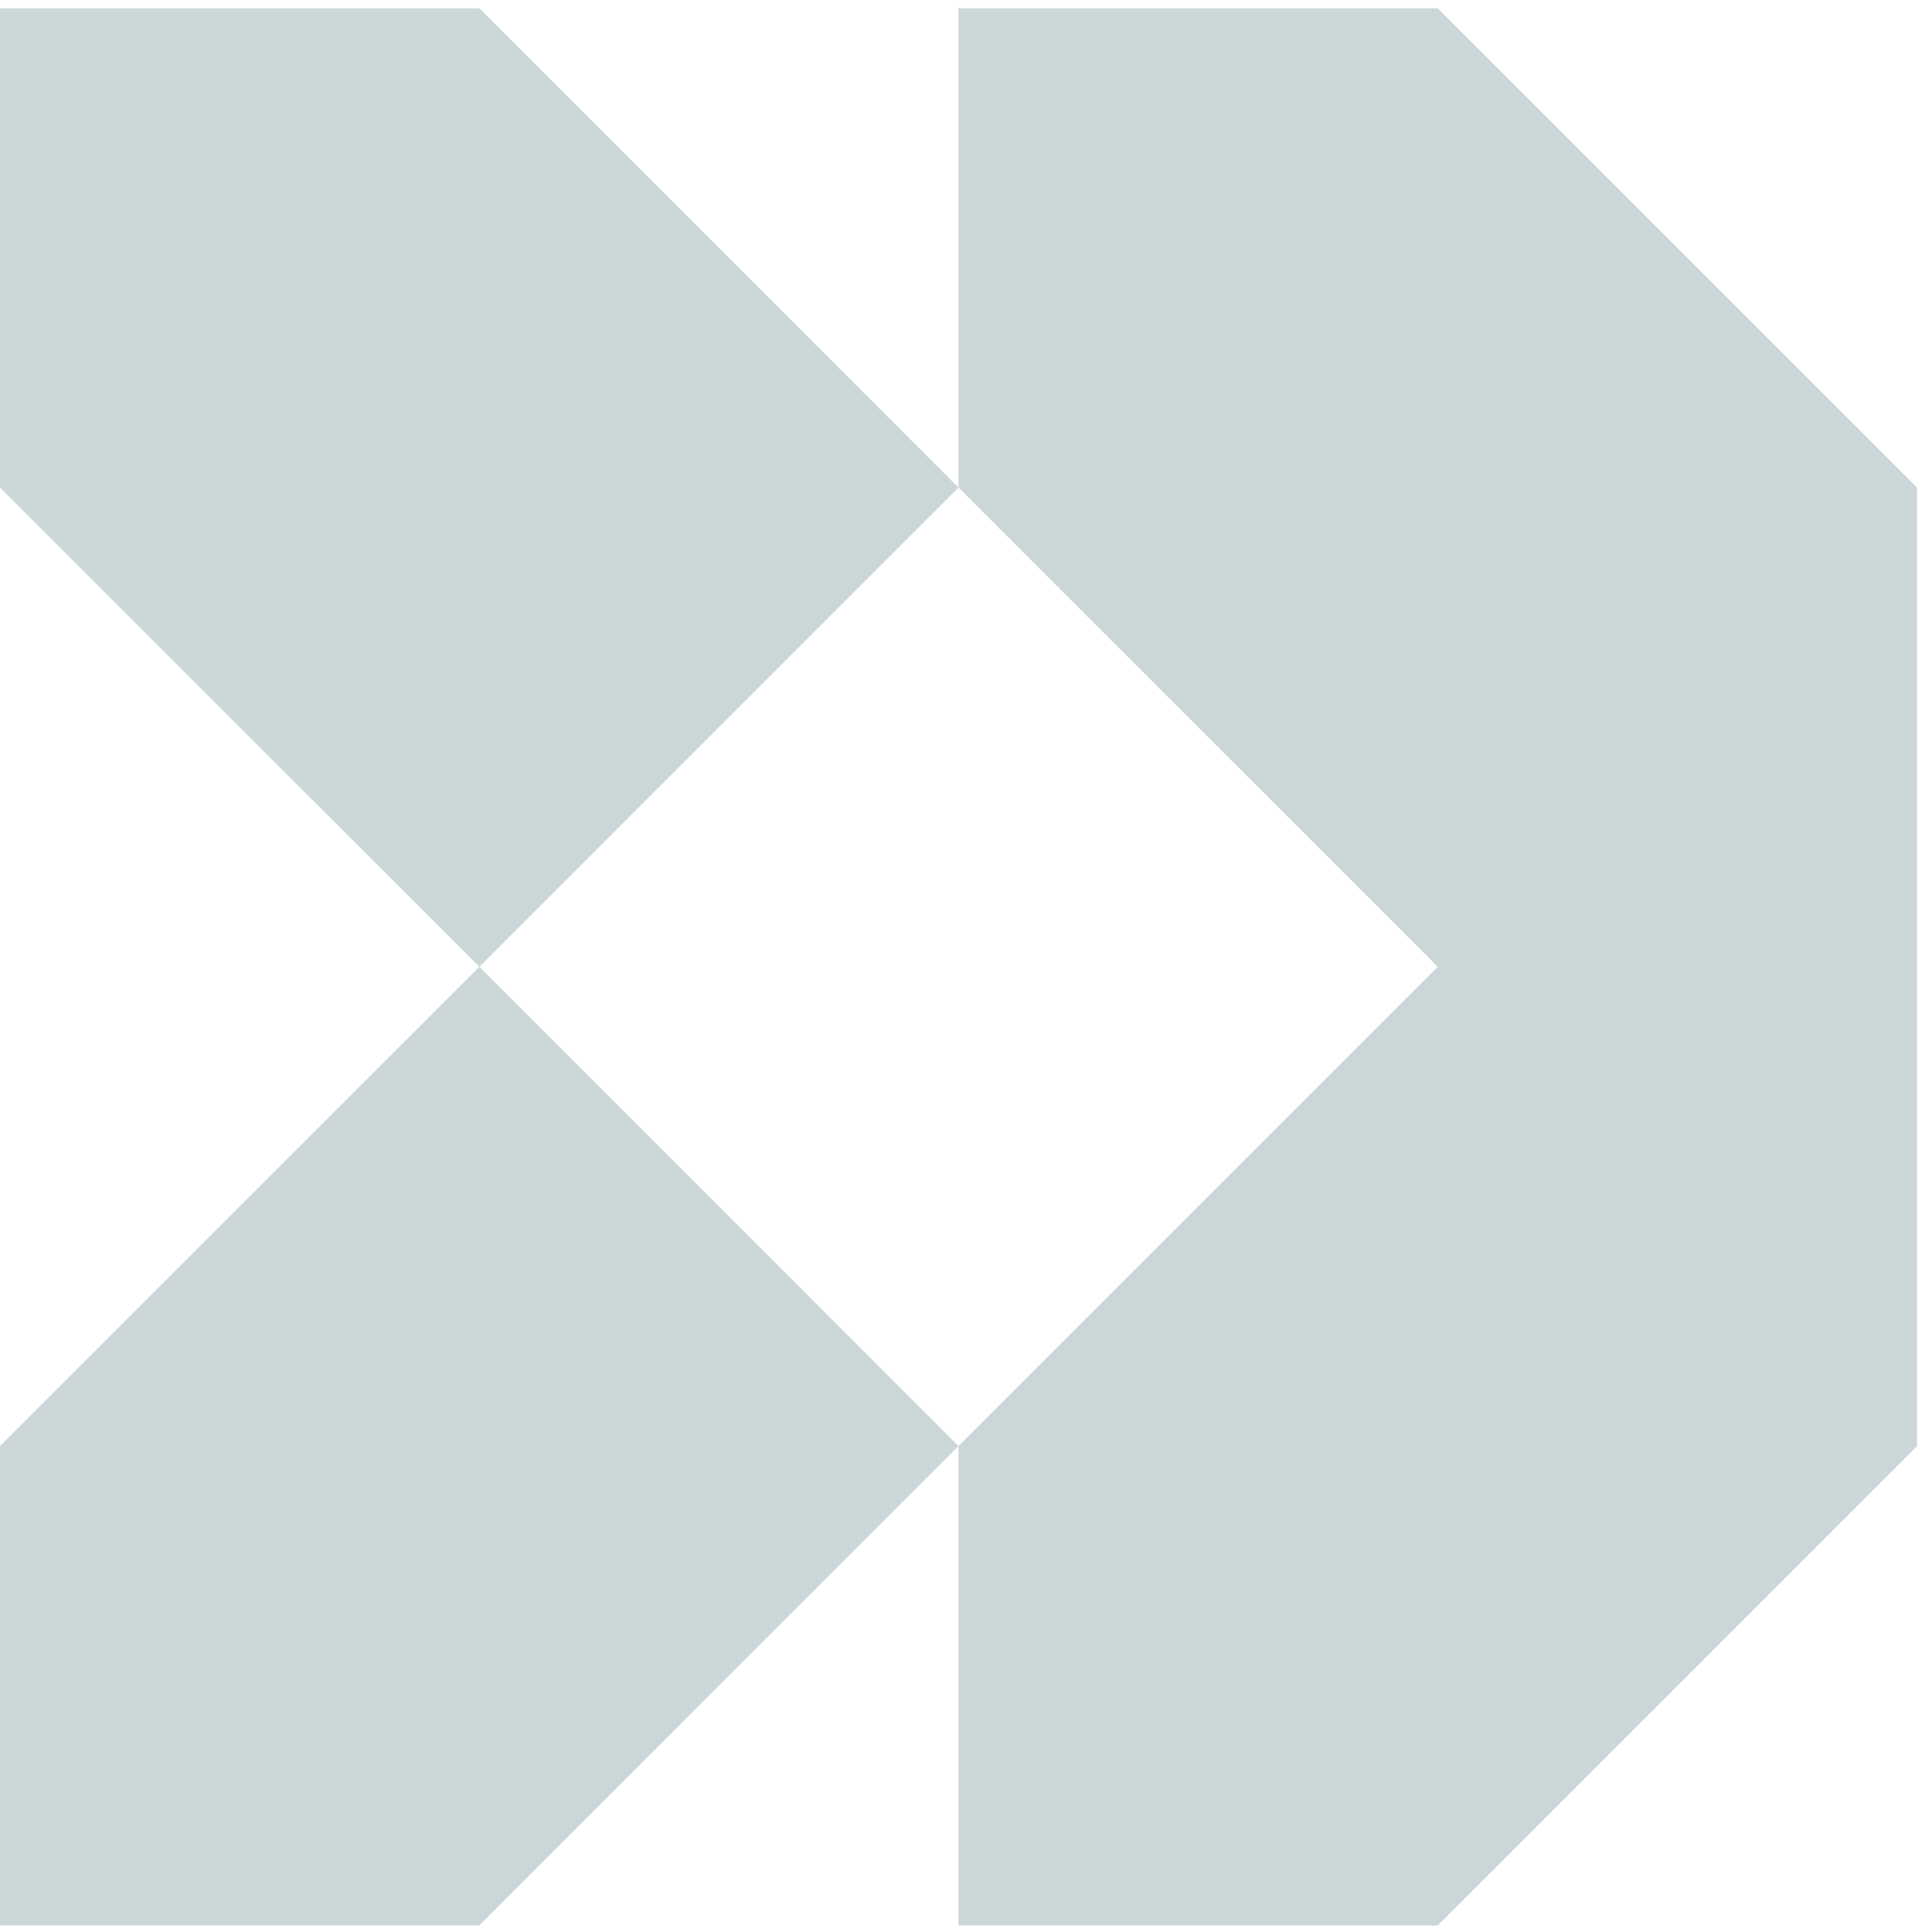
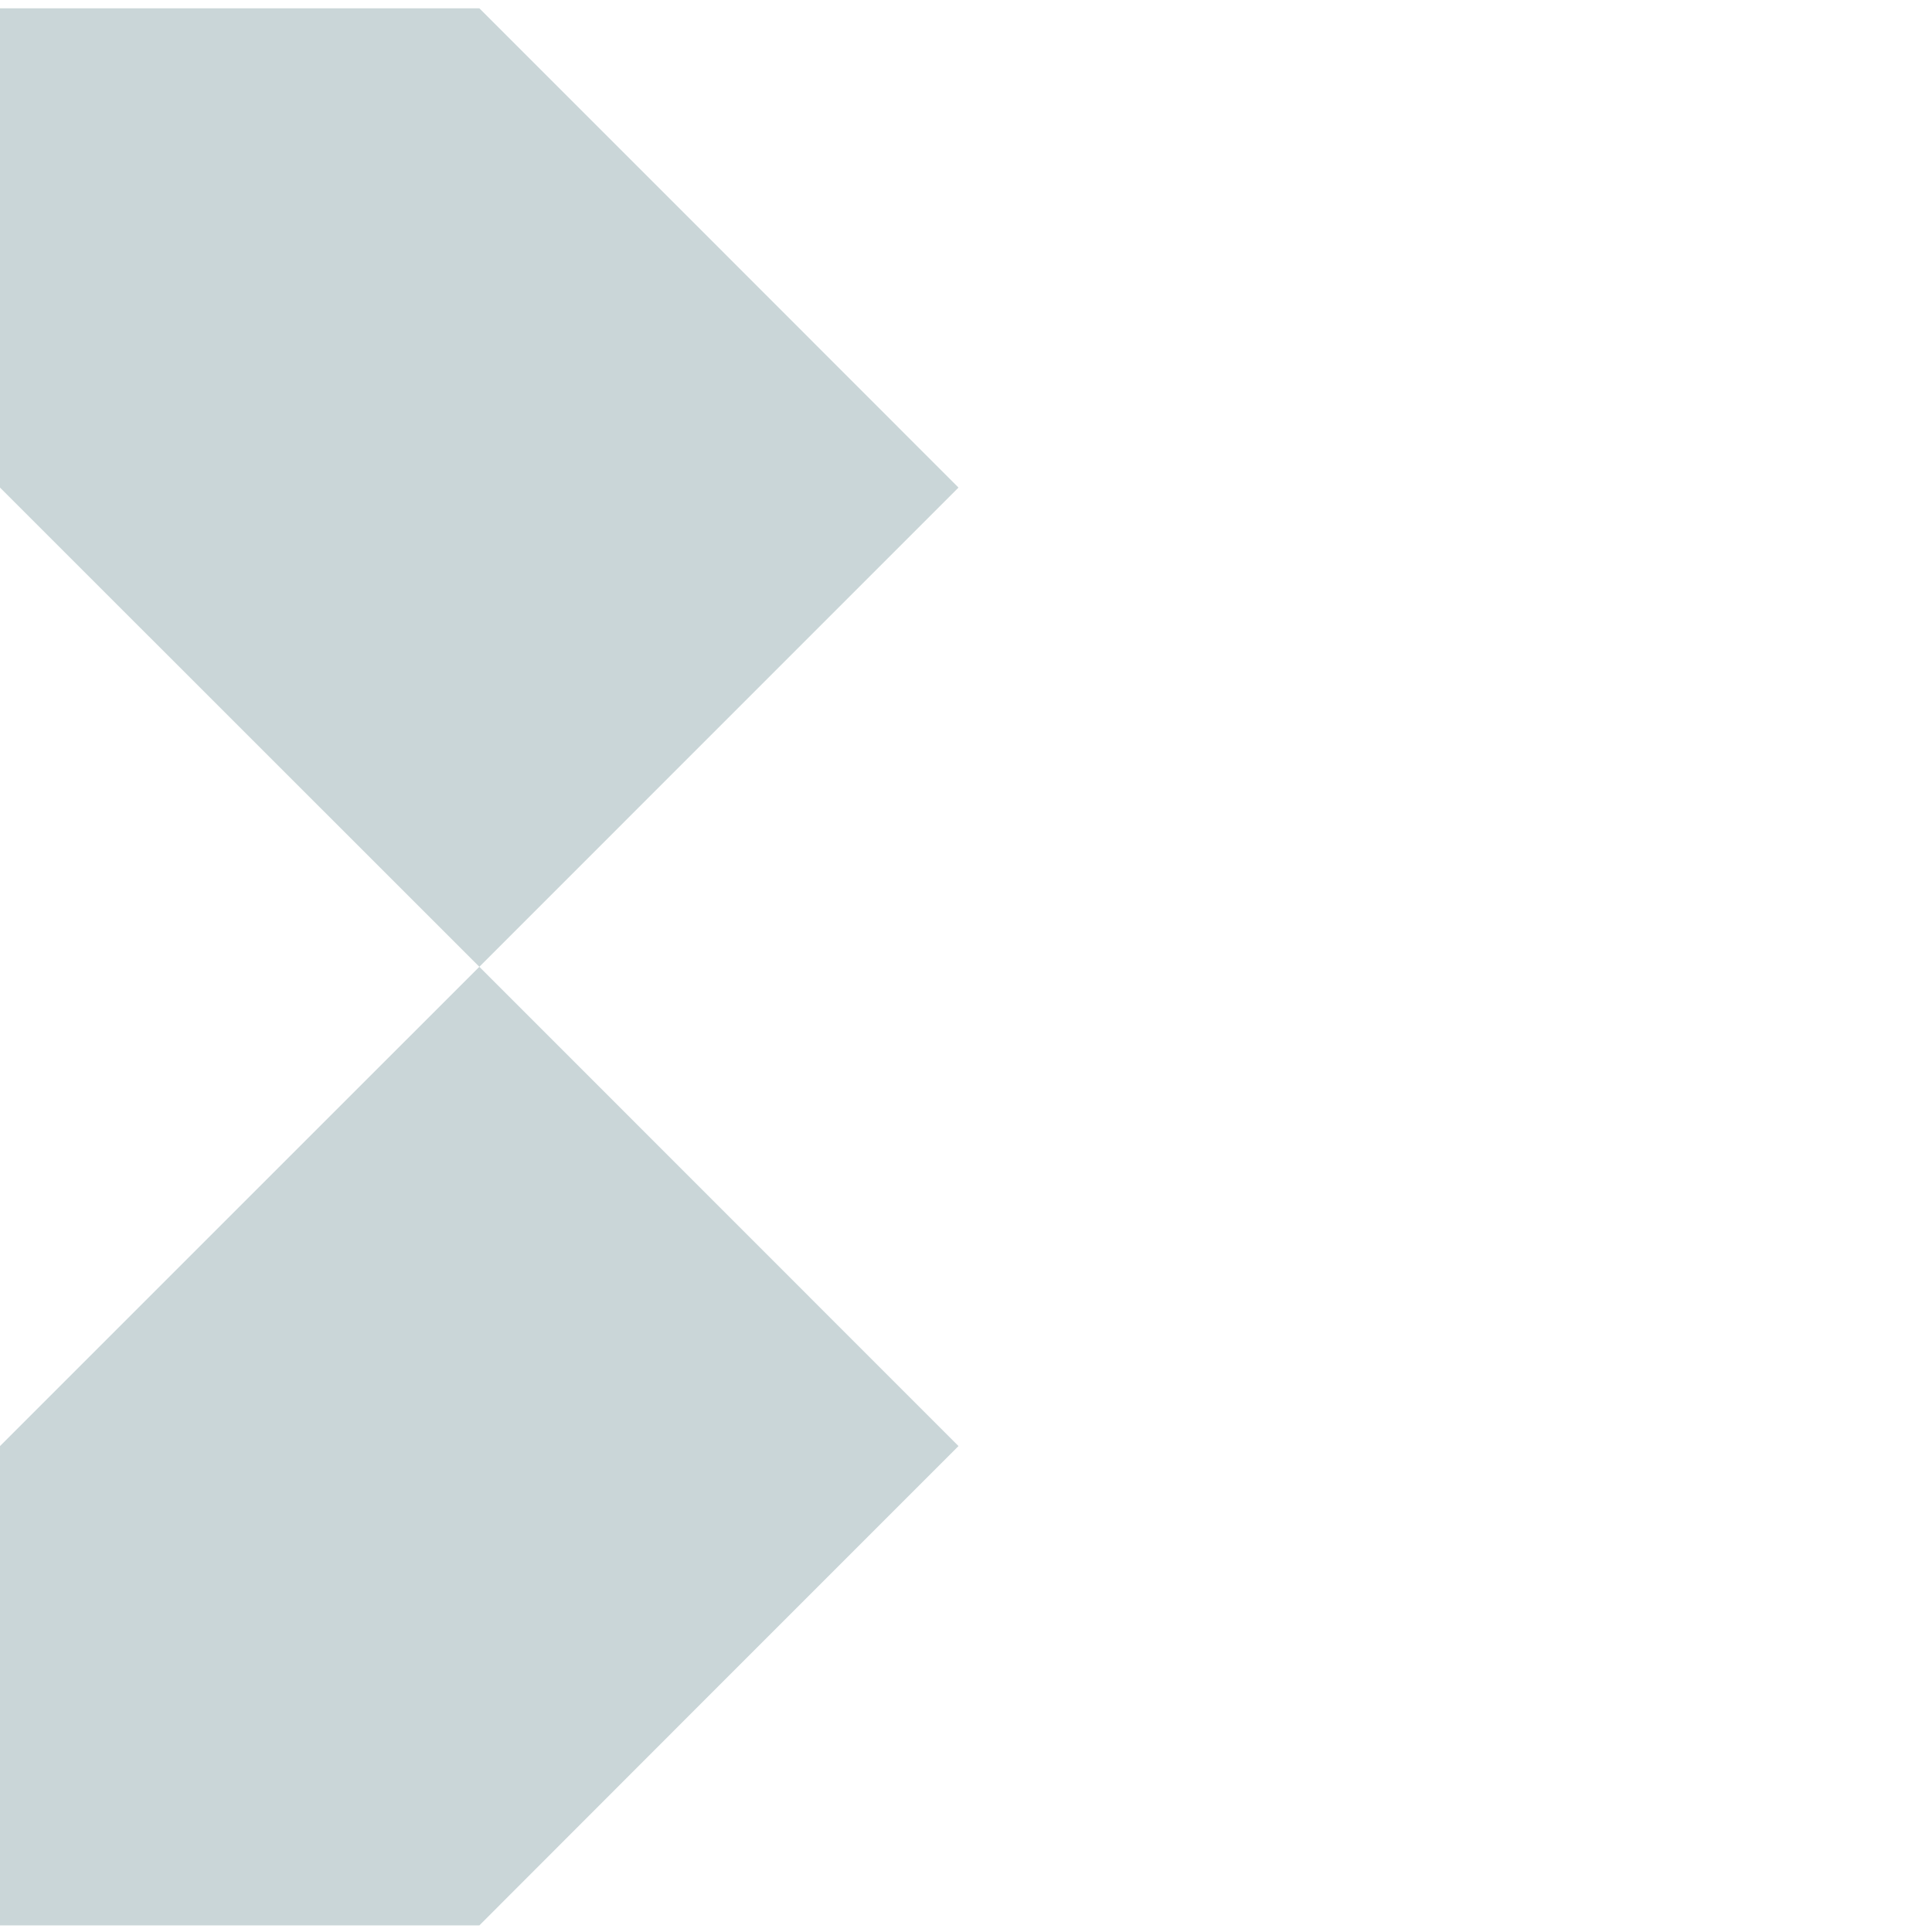
<svg xmlns="http://www.w3.org/2000/svg" width="27" height="27" viewBox="0 0 27 27" fill="none">
-   <path d="M26.792 6.814L20.093 0.116H13.395V6.814L20.093 13.511L13.395 20.209V26.908H20.093L26.792 20.209V6.814Z" fill="#cad6d8" />
-   <path d="M6.699 13.511L13.395 6.814L10.047 3.464L6.699 0.116H0V6.814L3.348 10.162L6.699 13.511Z" fill="#cad6d8" />
+   <path d="M6.699 13.511L13.395 6.814L10.047 3.464L6.699 0.116H0V6.814L6.699 13.511Z" fill="#cad6d8" />
  <path d="M3.348 16.861L0 20.209V26.908H6.699L10.047 23.557L13.395 20.209L6.699 13.511L3.348 16.861Z" fill="#cad6d8" />
</svg>